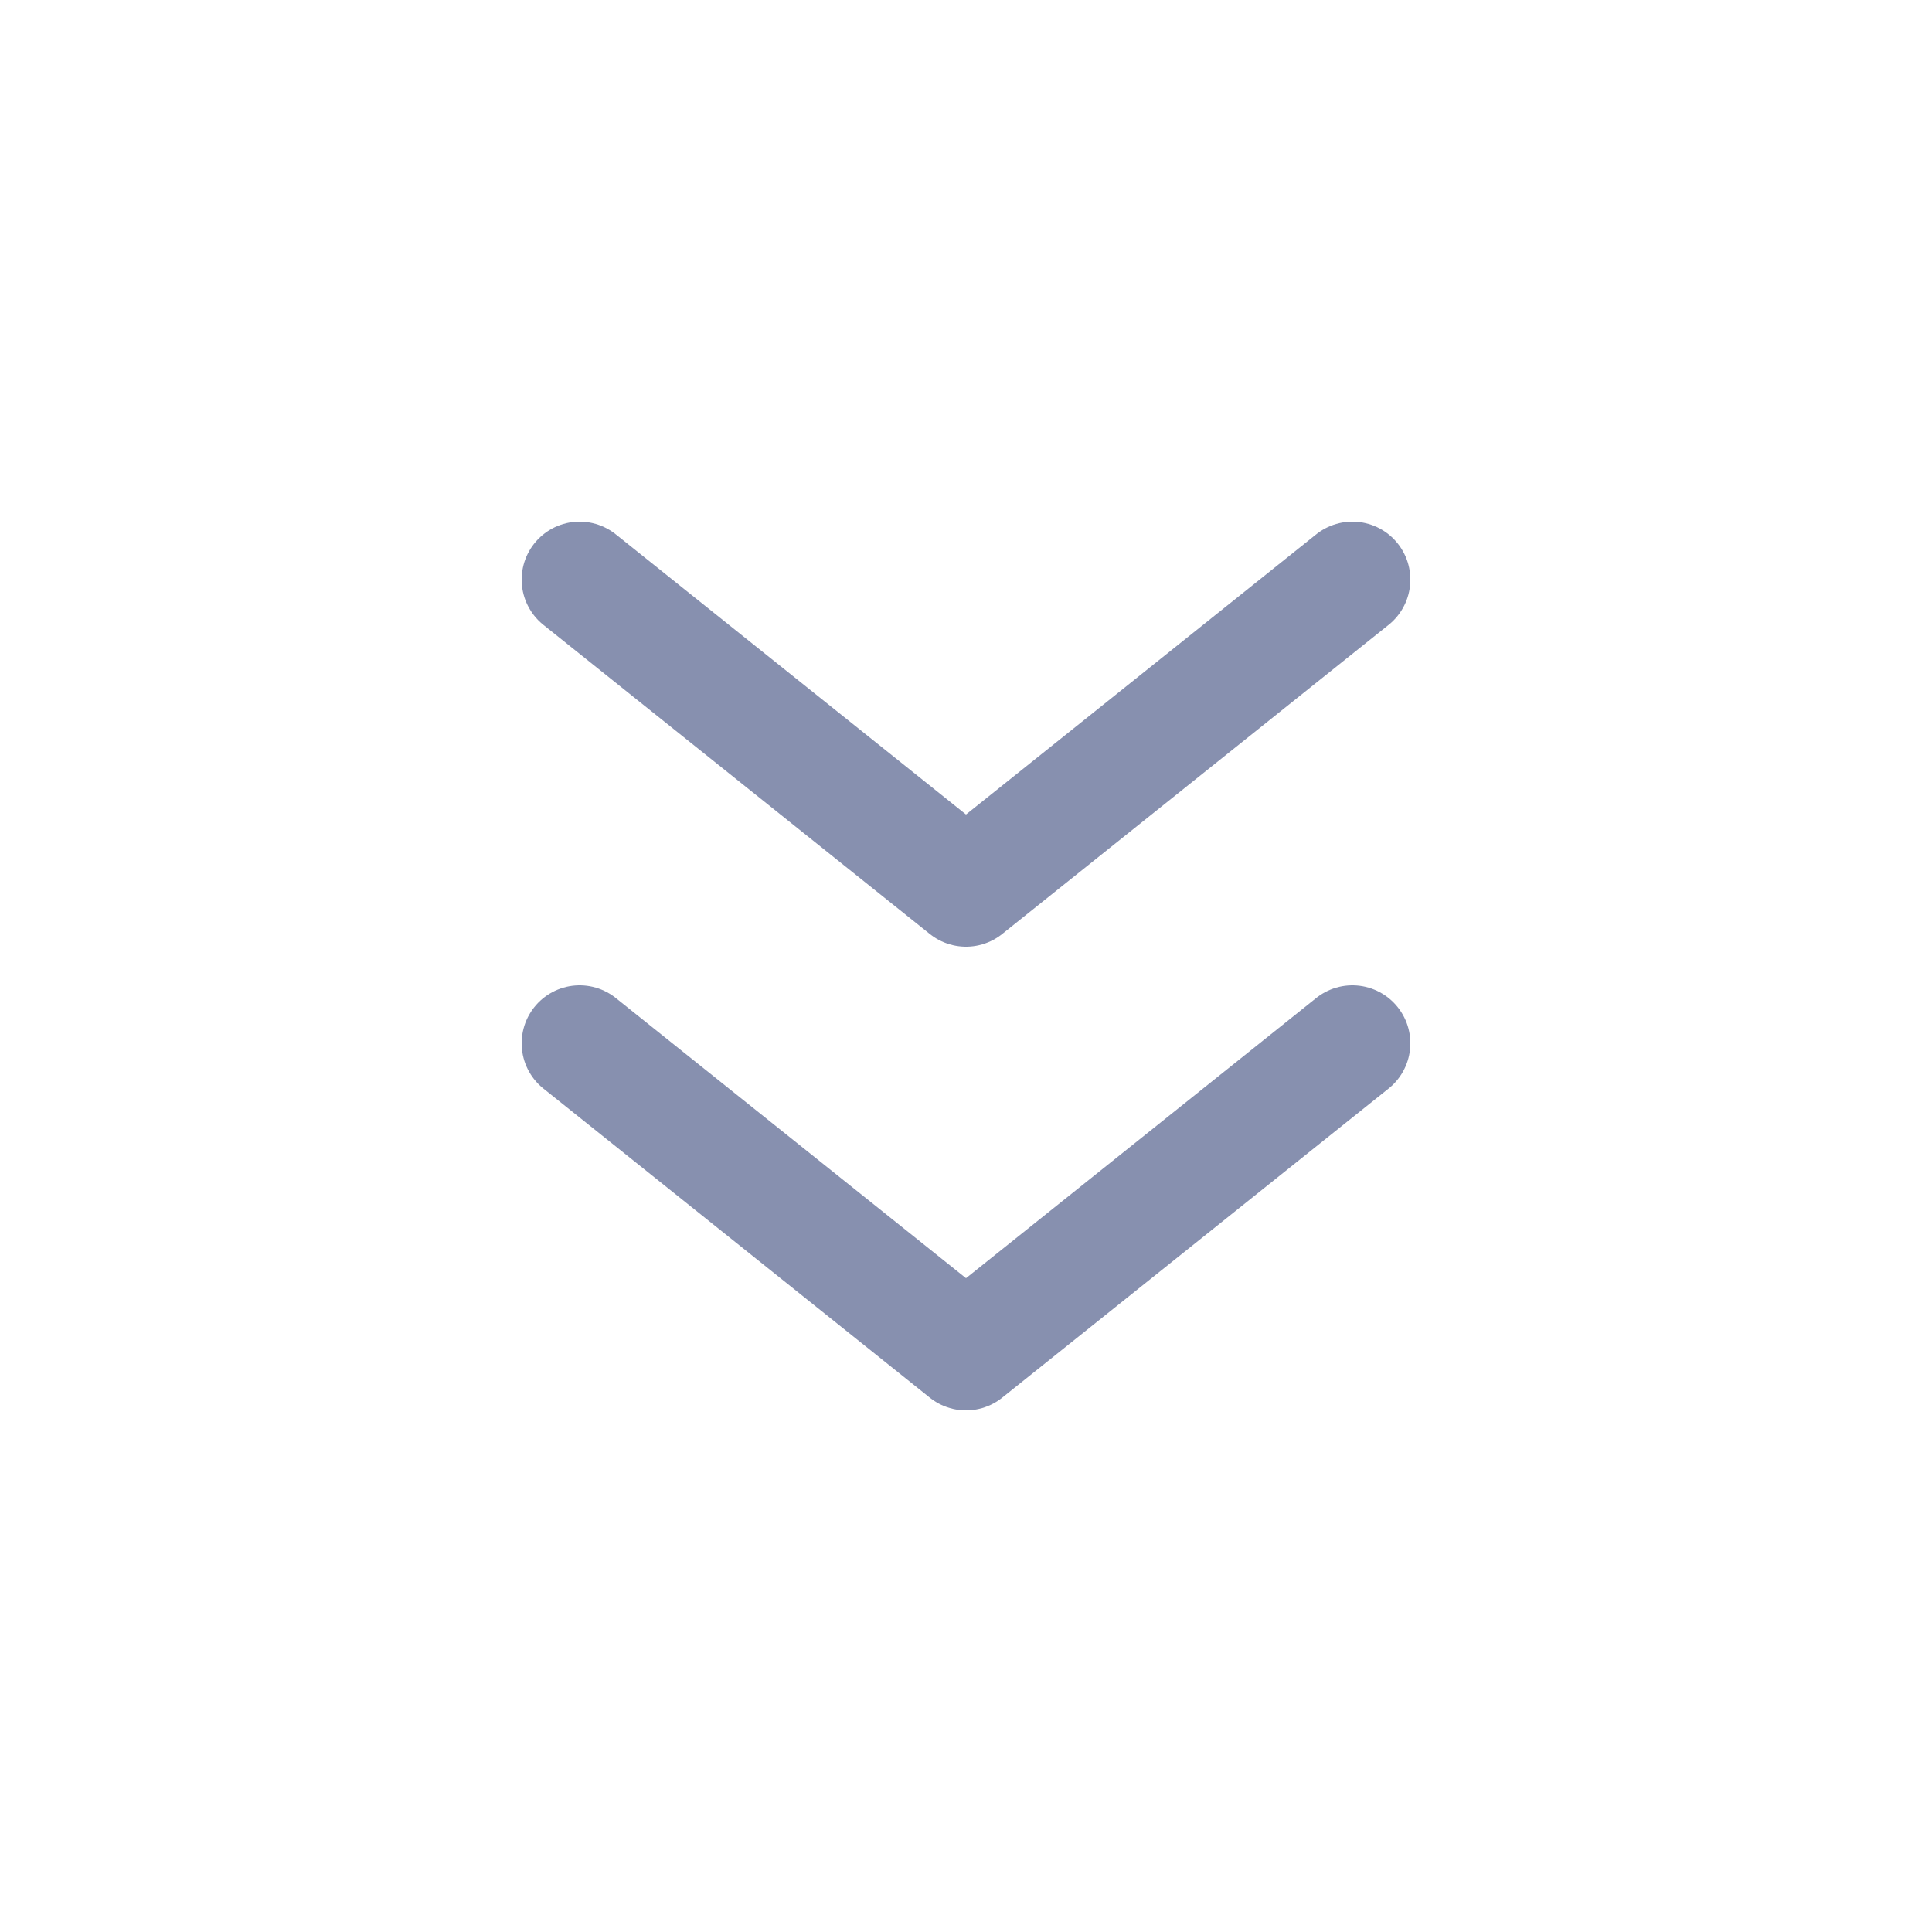
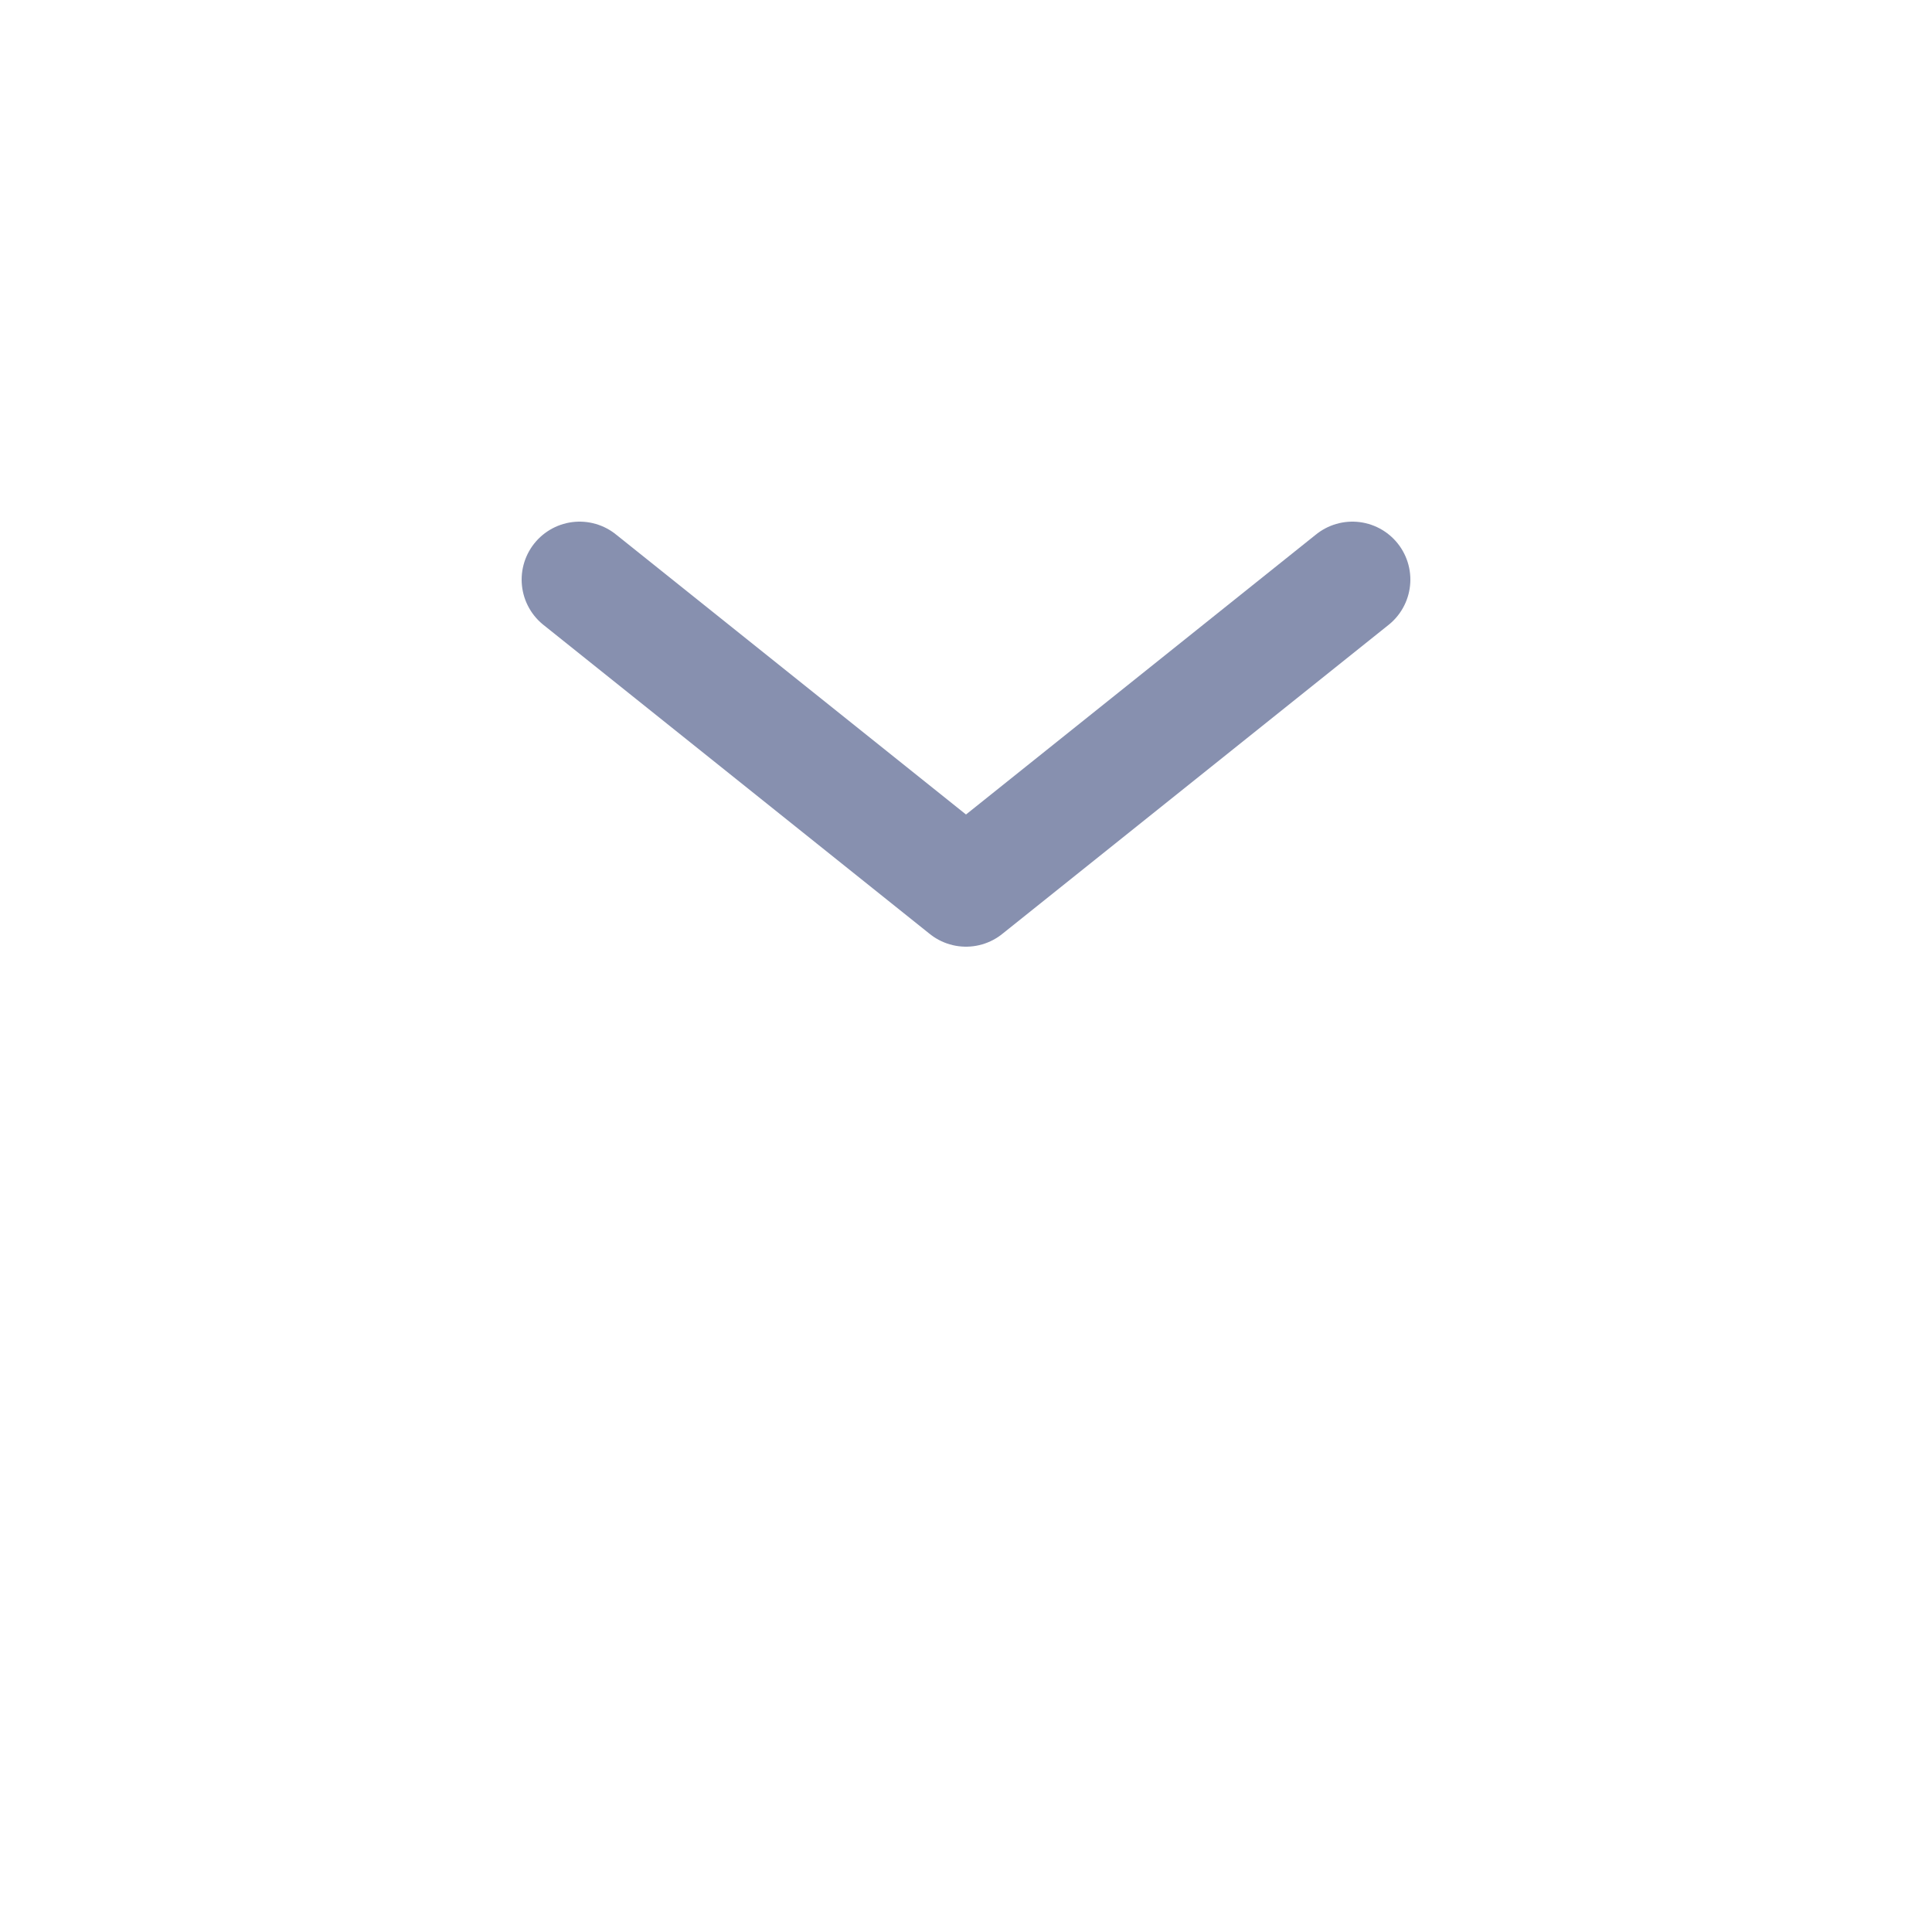
<svg xmlns="http://www.w3.org/2000/svg" width="20" height="20" viewBox="0 0 20 20" fill="none">
  <g id="Group 1216492976">
    <g id="Group 1216492975">
      <g id="Group 1216492977">
        <path id="Vector 14037" d="M6 6L10 9.2L14 6" stroke="#8790AF" stroke-width="1.2" stroke-linecap="round" stroke-linejoin="round" />
-         <path id="Vector 14038" d="M6 10.8L10 14L14 10.8" stroke="#8790AF" stroke-width="1.2" stroke-linecap="round" stroke-linejoin="round" />
      </g>
    </g>
  </g>
</svg>